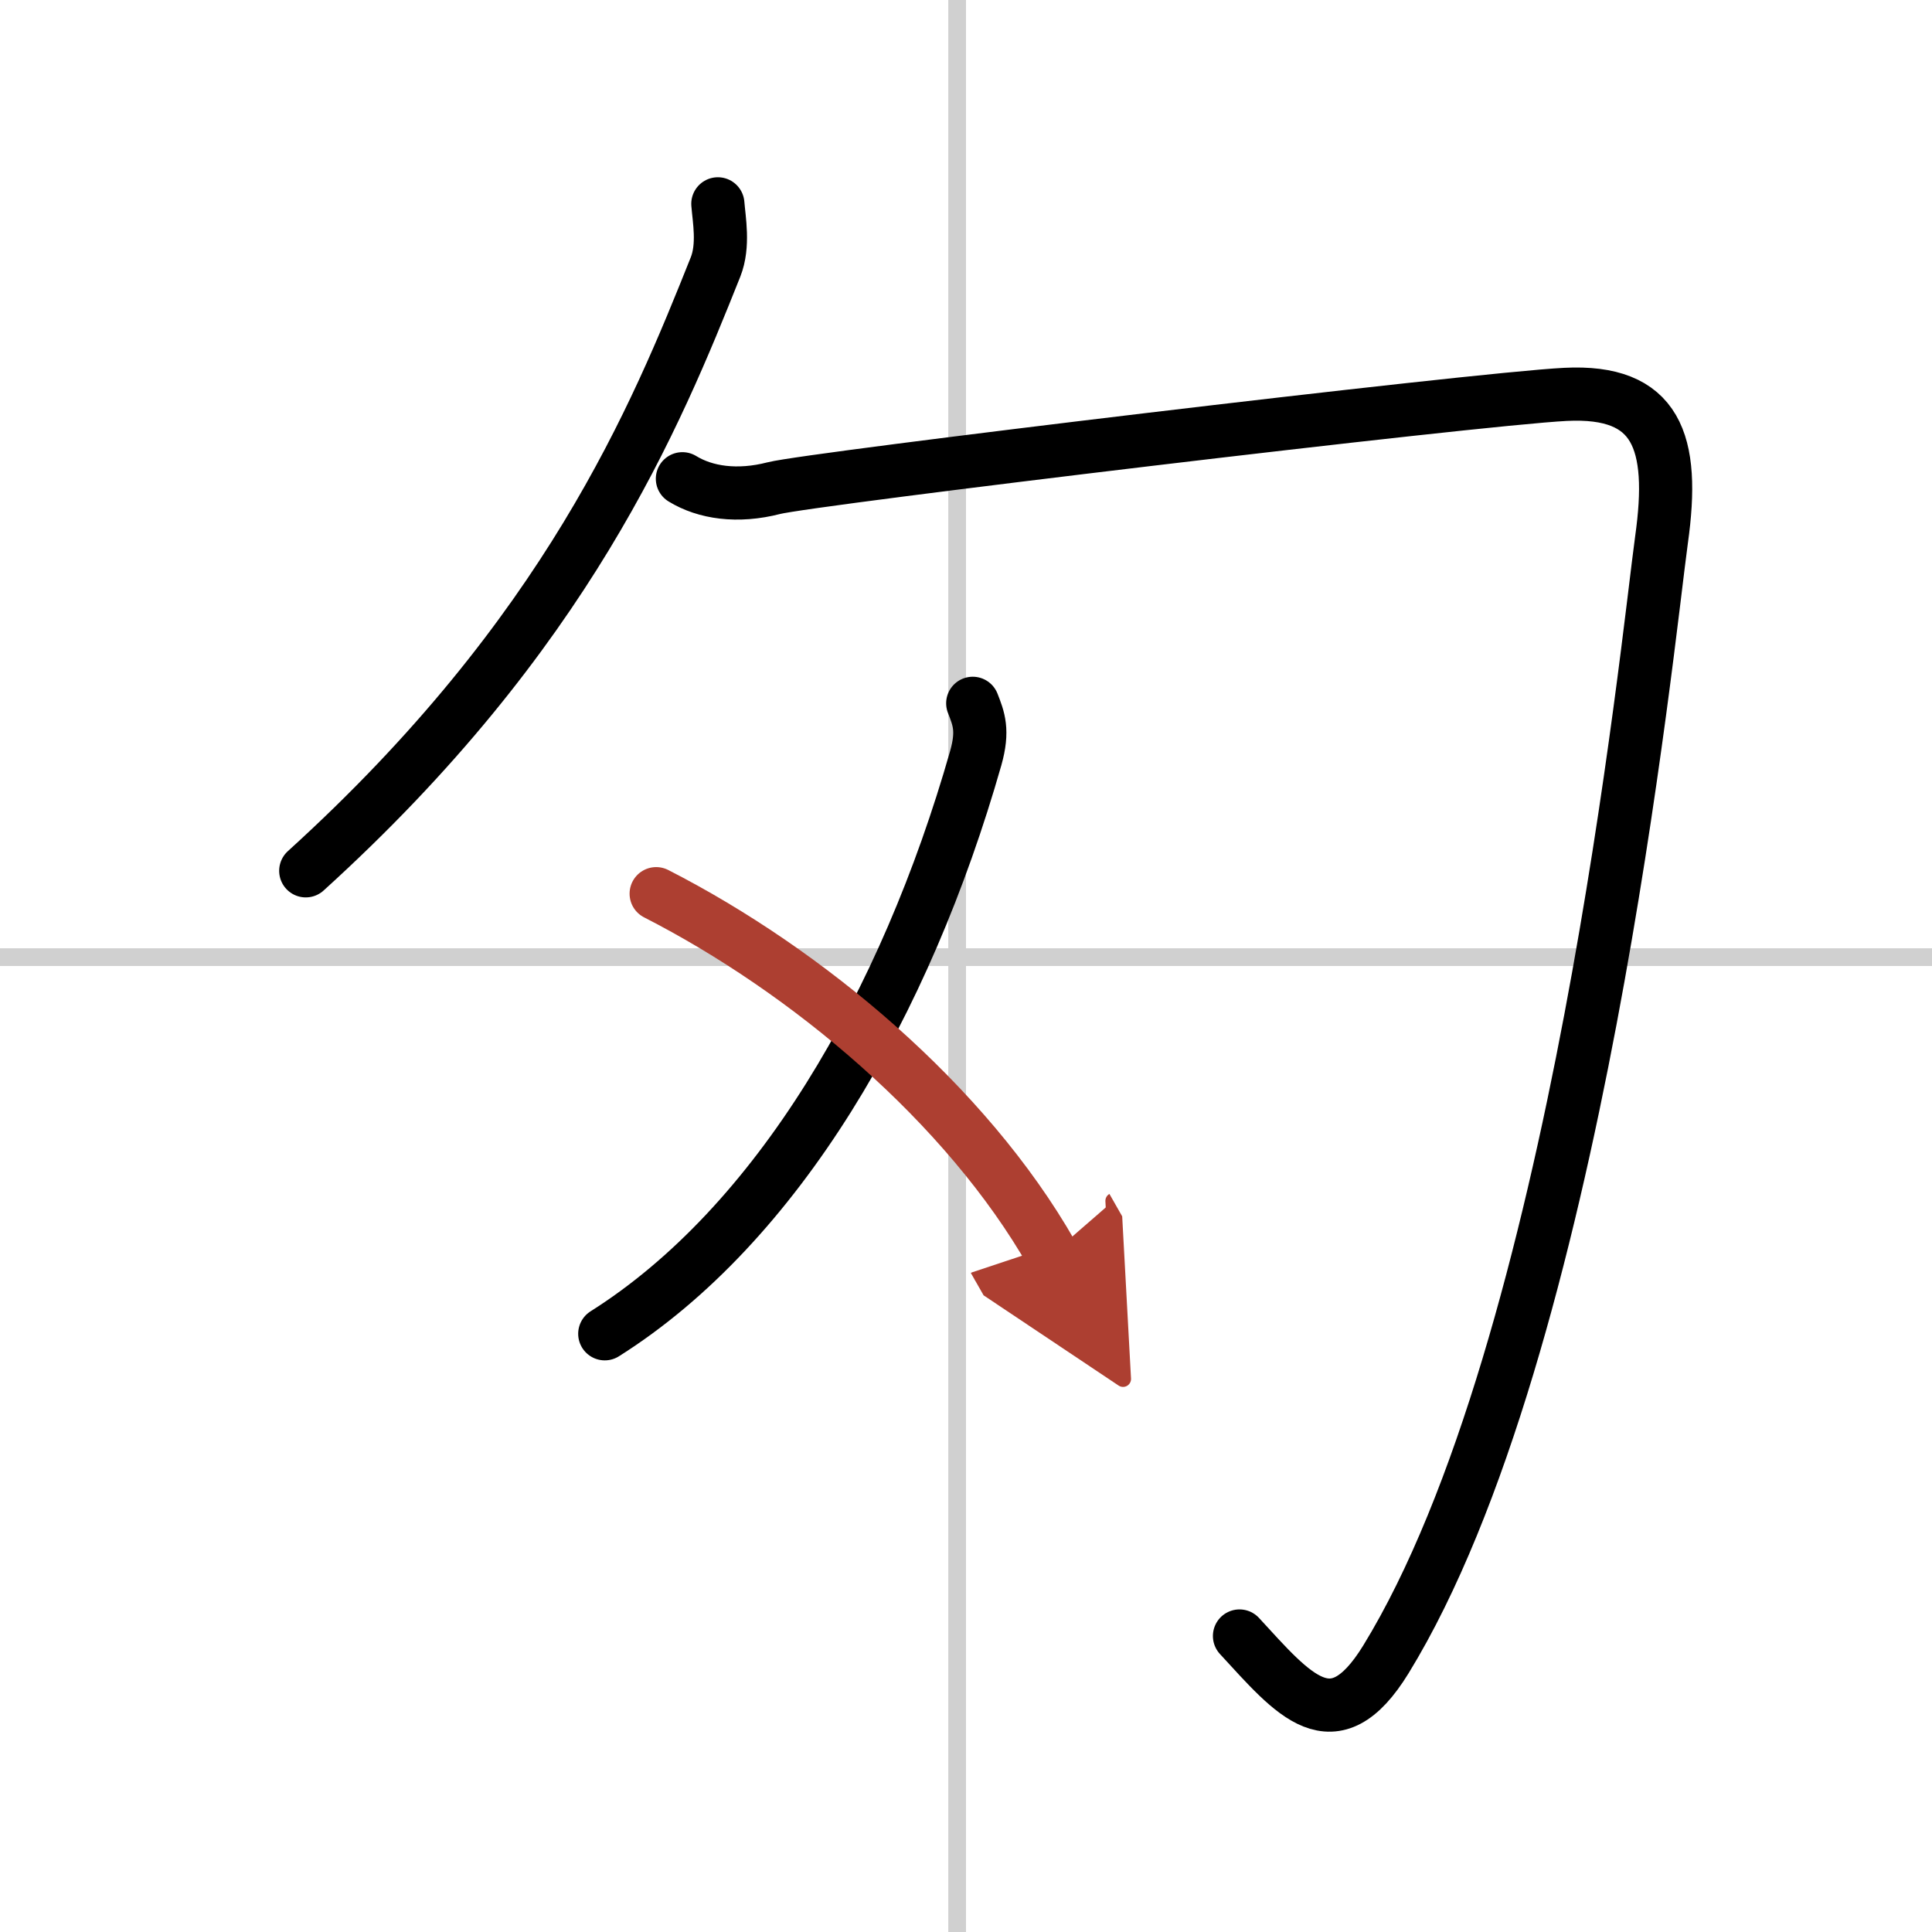
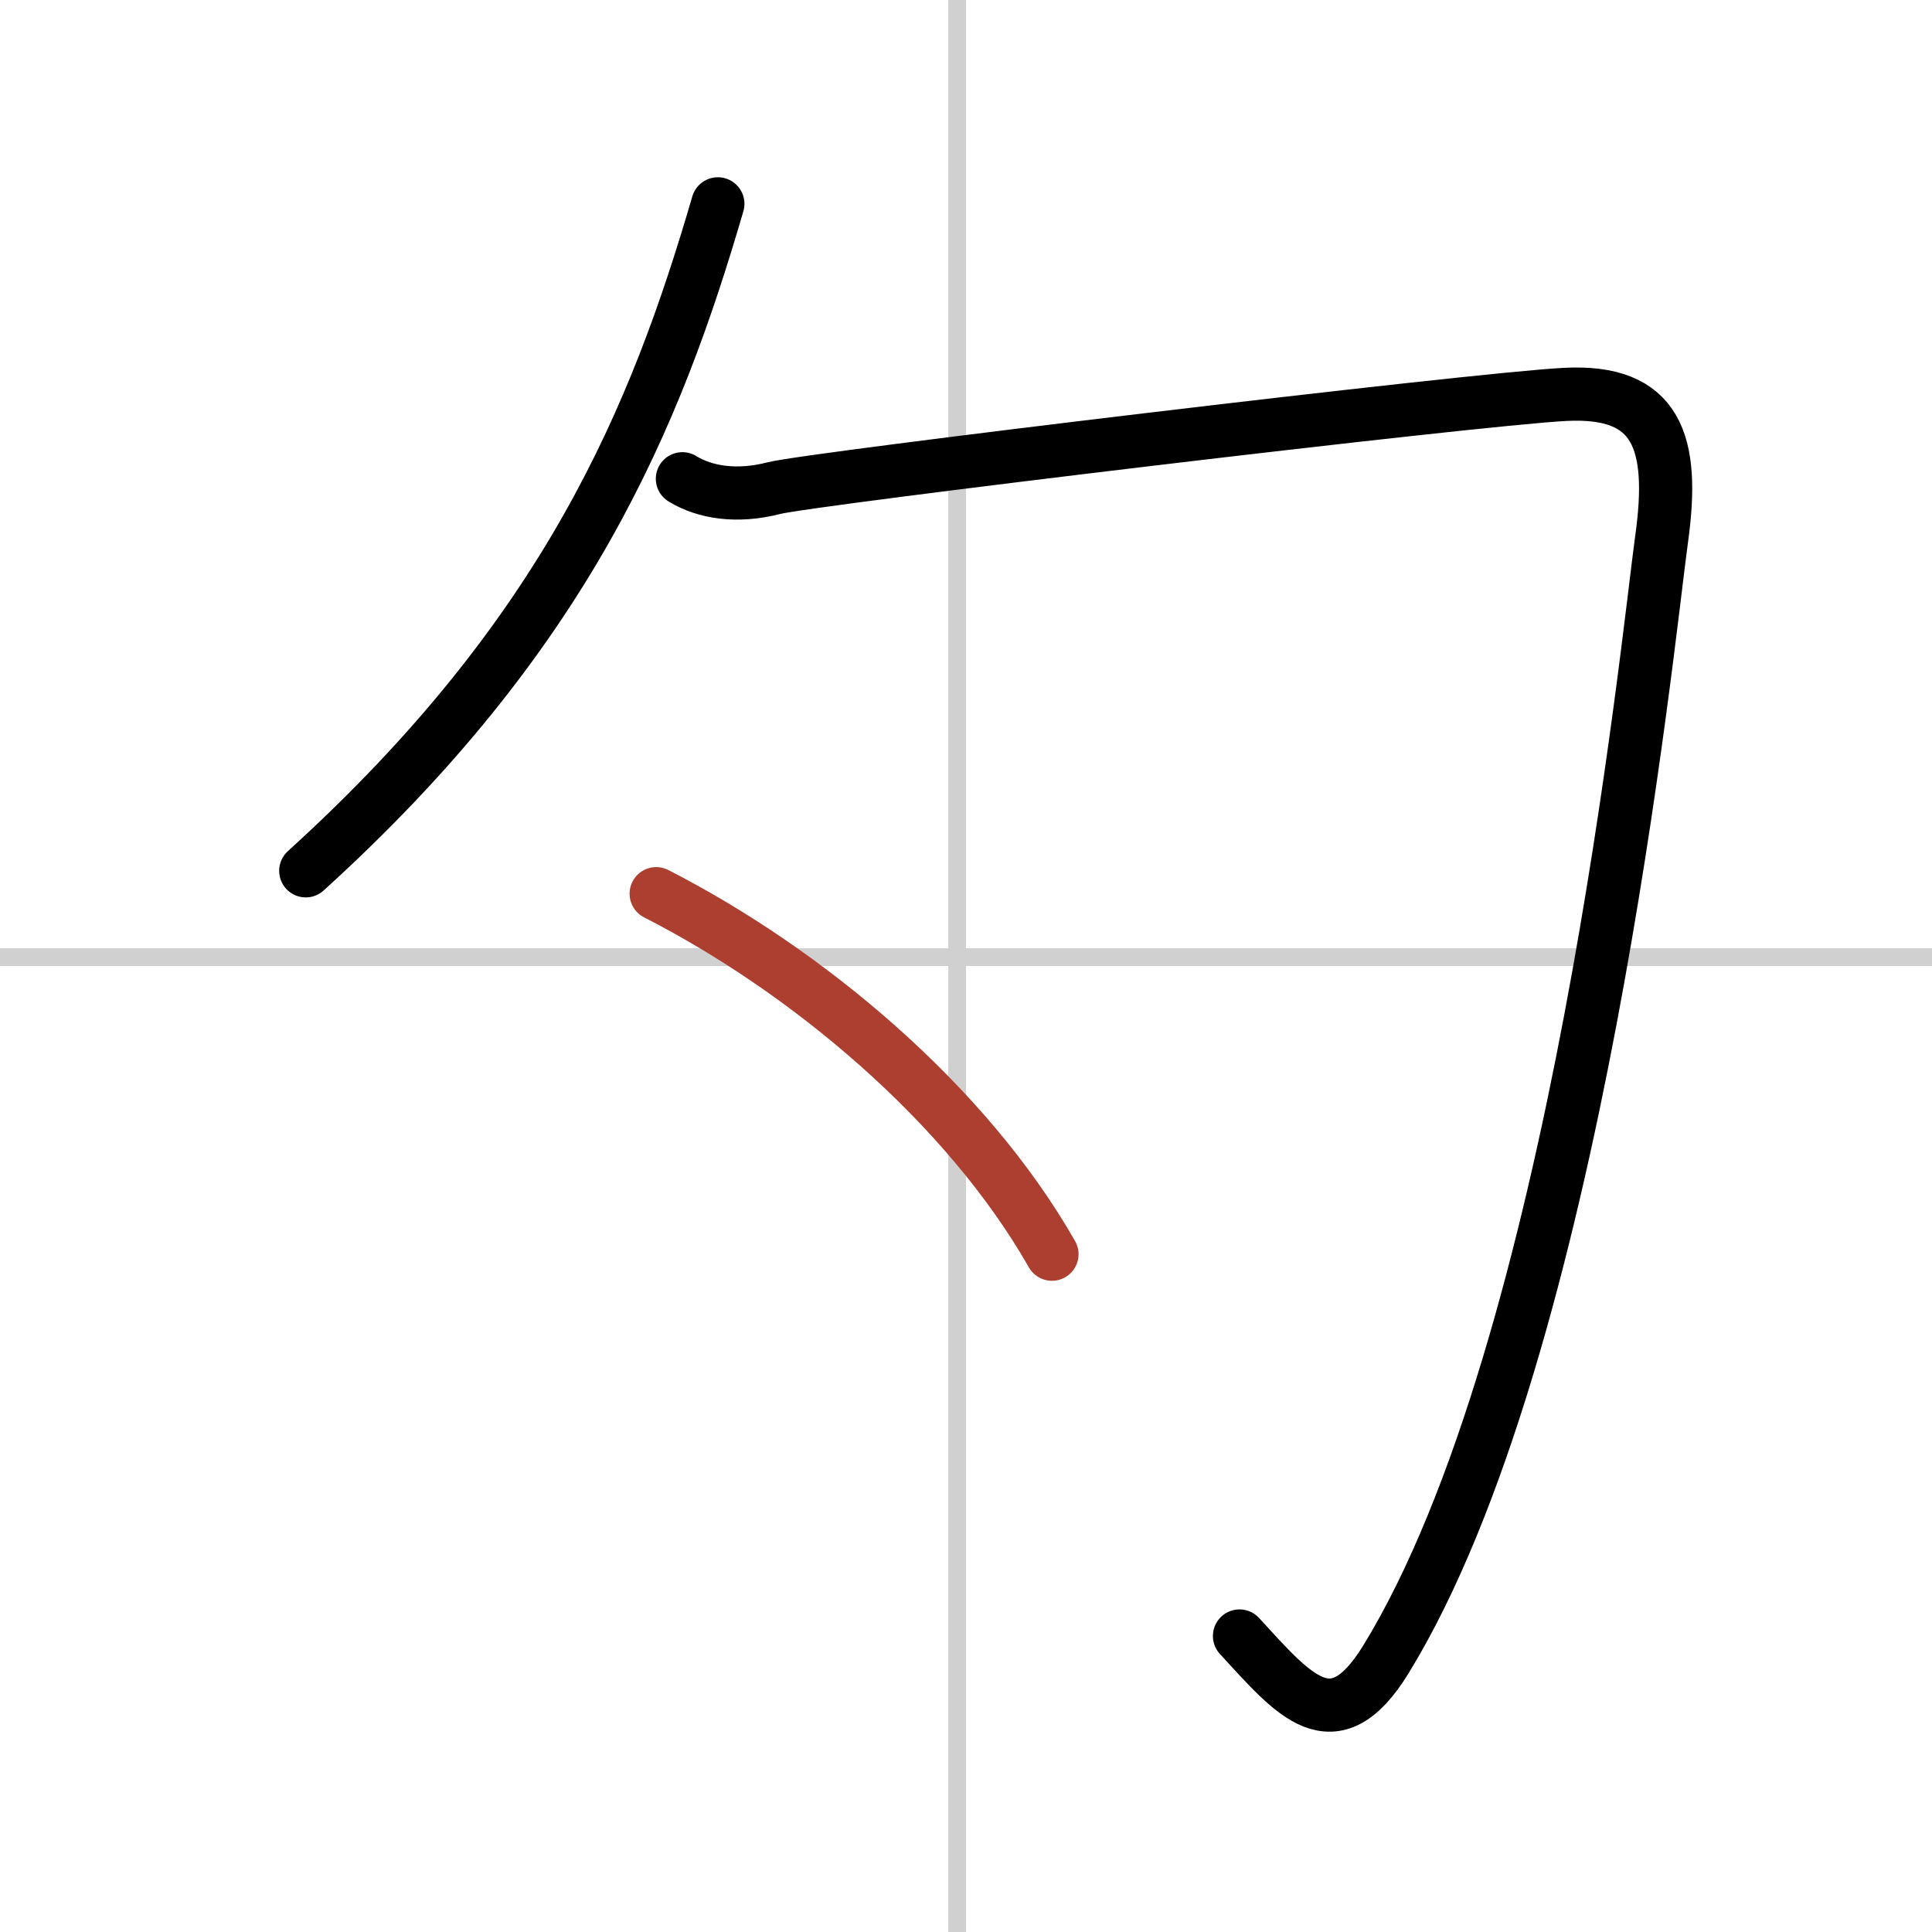
<svg xmlns="http://www.w3.org/2000/svg" width="400" height="400" viewBox="0 0 109 109">
  <defs>
    <marker id="a" markerWidth="4" orient="auto" refX="1" refY="5" viewBox="0 0 10 10">
-       <polyline points="0 0 10 5 0 10 1 5" fill="#ad3f31" stroke="#ad3f31" />
-     </marker>
+       </marker>
  </defs>
  <g fill="none" stroke="#000" stroke-linecap="round" stroke-linejoin="round" stroke-width="3">
    <rect width="100%" height="100%" fill="#fff" stroke="#fff" />
    <line x1="54" x2="54" y2="109" stroke="#d0d0d0" stroke-width="1" />
    <line x2="109" y1="54" y2="54" stroke="#d0d0d0" stroke-width="1" />
-     <path d="M40.5,11.5c0.07,0.89,0.35,2.35-0.13,3.56C37,23.5,32,35.75,17.25,49.13" />
+     <path d="M40.5,11.5C37,23.5,32,35.75,17.25,49.13" />
    <path d="m38.5 27.01c1.29 0.79 3.1 1.06 5.16 0.53s39.5-5.03 44.66-5.29 6.2 2.65 5.42 8.2c-0.77 5.56-4.74 45.55-15.55 63.17-2.97 4.83-5.21 1.99-8.26-1.32" />
-     <path d="m54.88 39.68c0.34 0.87 0.61 1.53 0.17 3.09-3.96 13.88-11.17 26.32-20.93 32.48" />
    <path d="m37.02 50.42c8.48 4.33 17.48 11.83 22.33 20.34" marker-end="url(#a)" stroke="#ad3f31" />
  </g>
</svg>